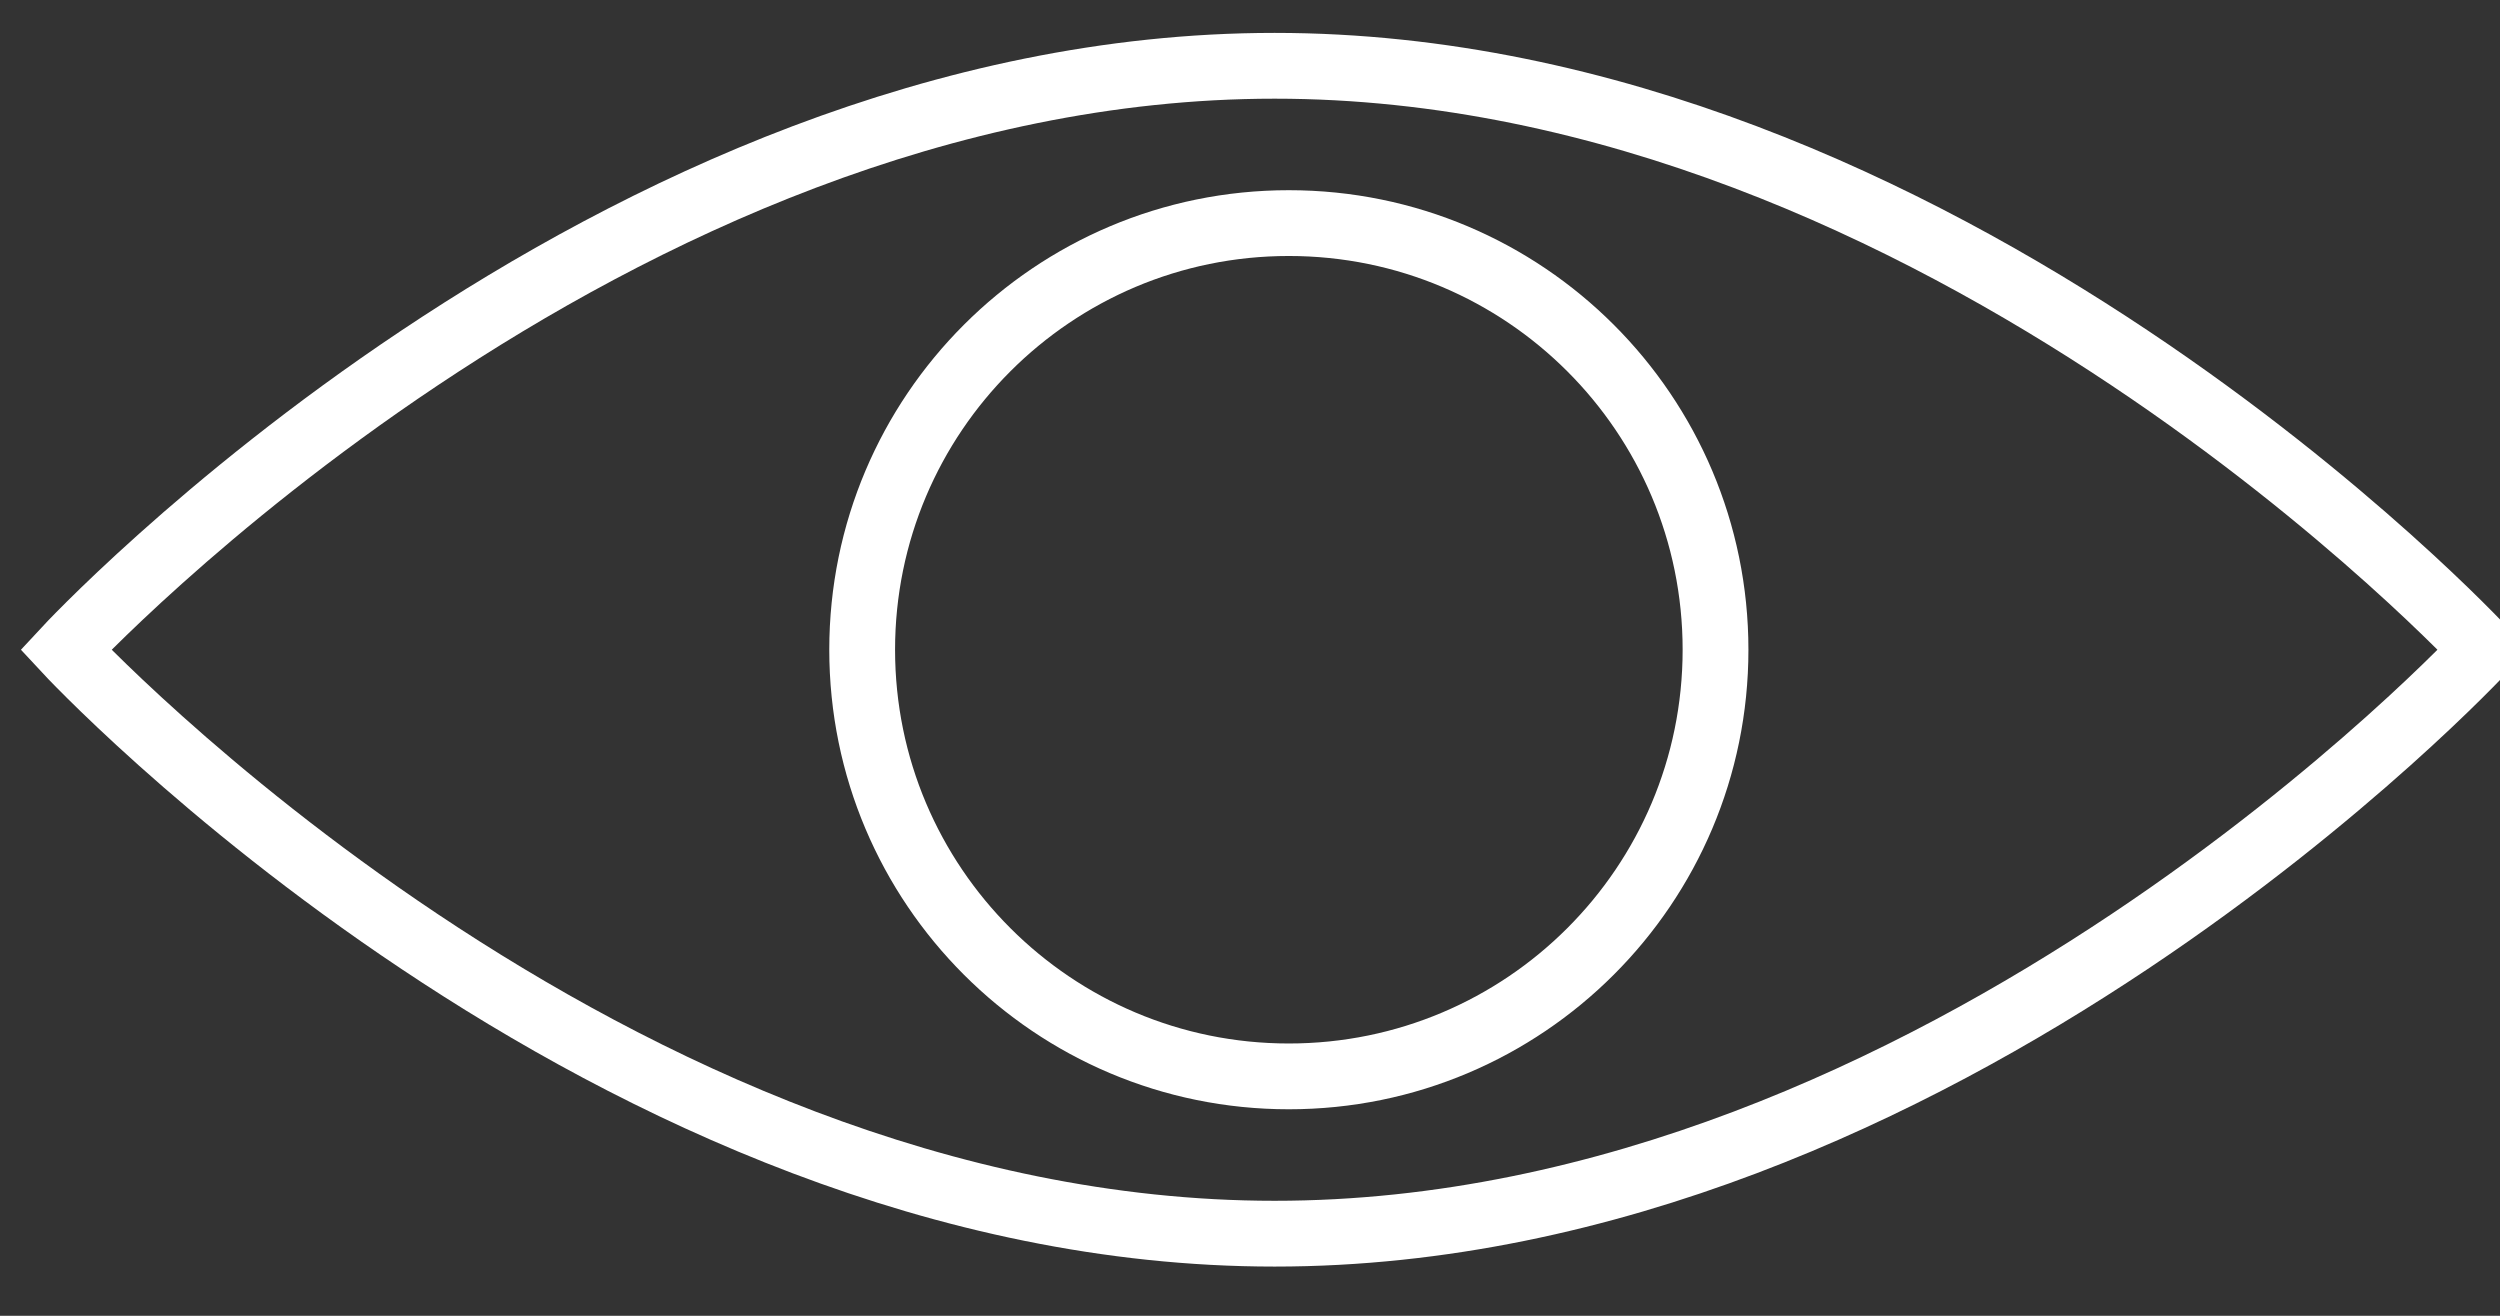
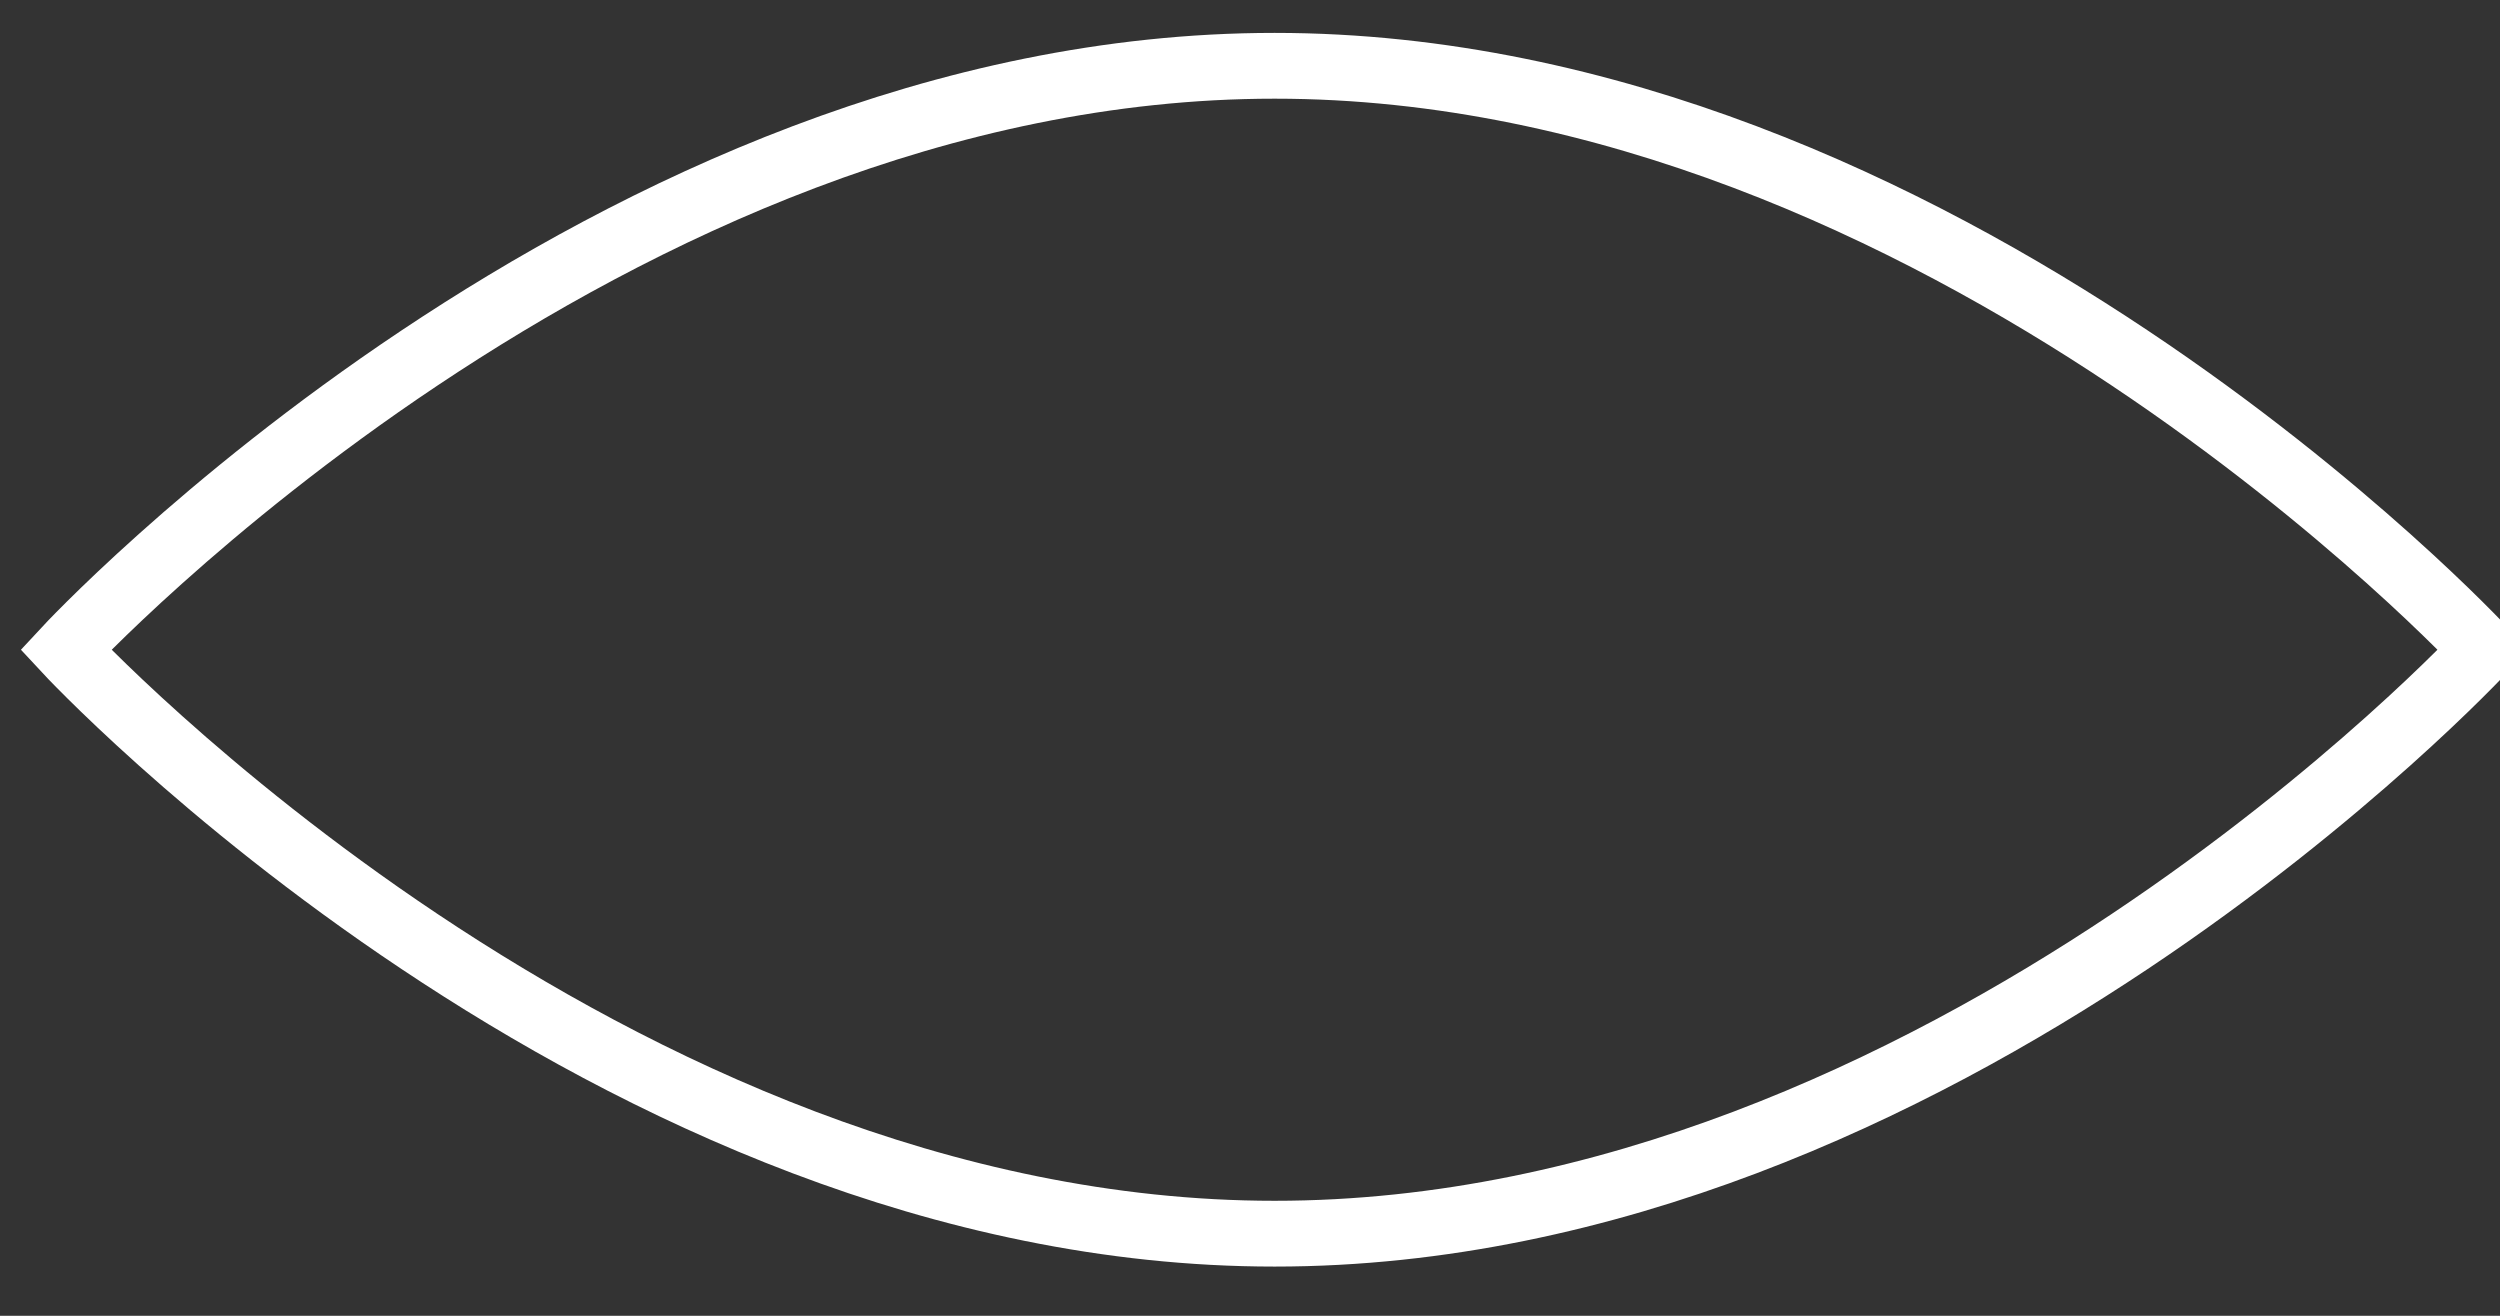
<svg xmlns="http://www.w3.org/2000/svg" width="38" height="20" viewBox="0 0 38 20" fill="none">
  <rect x="0" y="0" width="38" height="20" fill="#333333" stroke="none" />
  <path fill-rule="evenodd" clip-rule="evenodd" d="M37.748 9.876C37.748 9.876 29.522 18.752 19.374 18.752C9.226 18.752 1 9.876 1 9.876C1 9.876 9.226 1 19.374 1C29.522 1 37.748 9.876 37.748 9.876Z" stroke="white" />
-   <path fill-rule="evenodd" clip-rule="evenodd" d="M26.076 9.876C26.076 13.458 23.172 16.361 19.59 16.361C16.009 16.361 13.105 13.458 13.105 9.876C13.105 6.294 16.009 3.391 19.59 3.391C23.172 3.391 26.076 6.294 26.076 9.876Z" stroke="white" />
</svg>